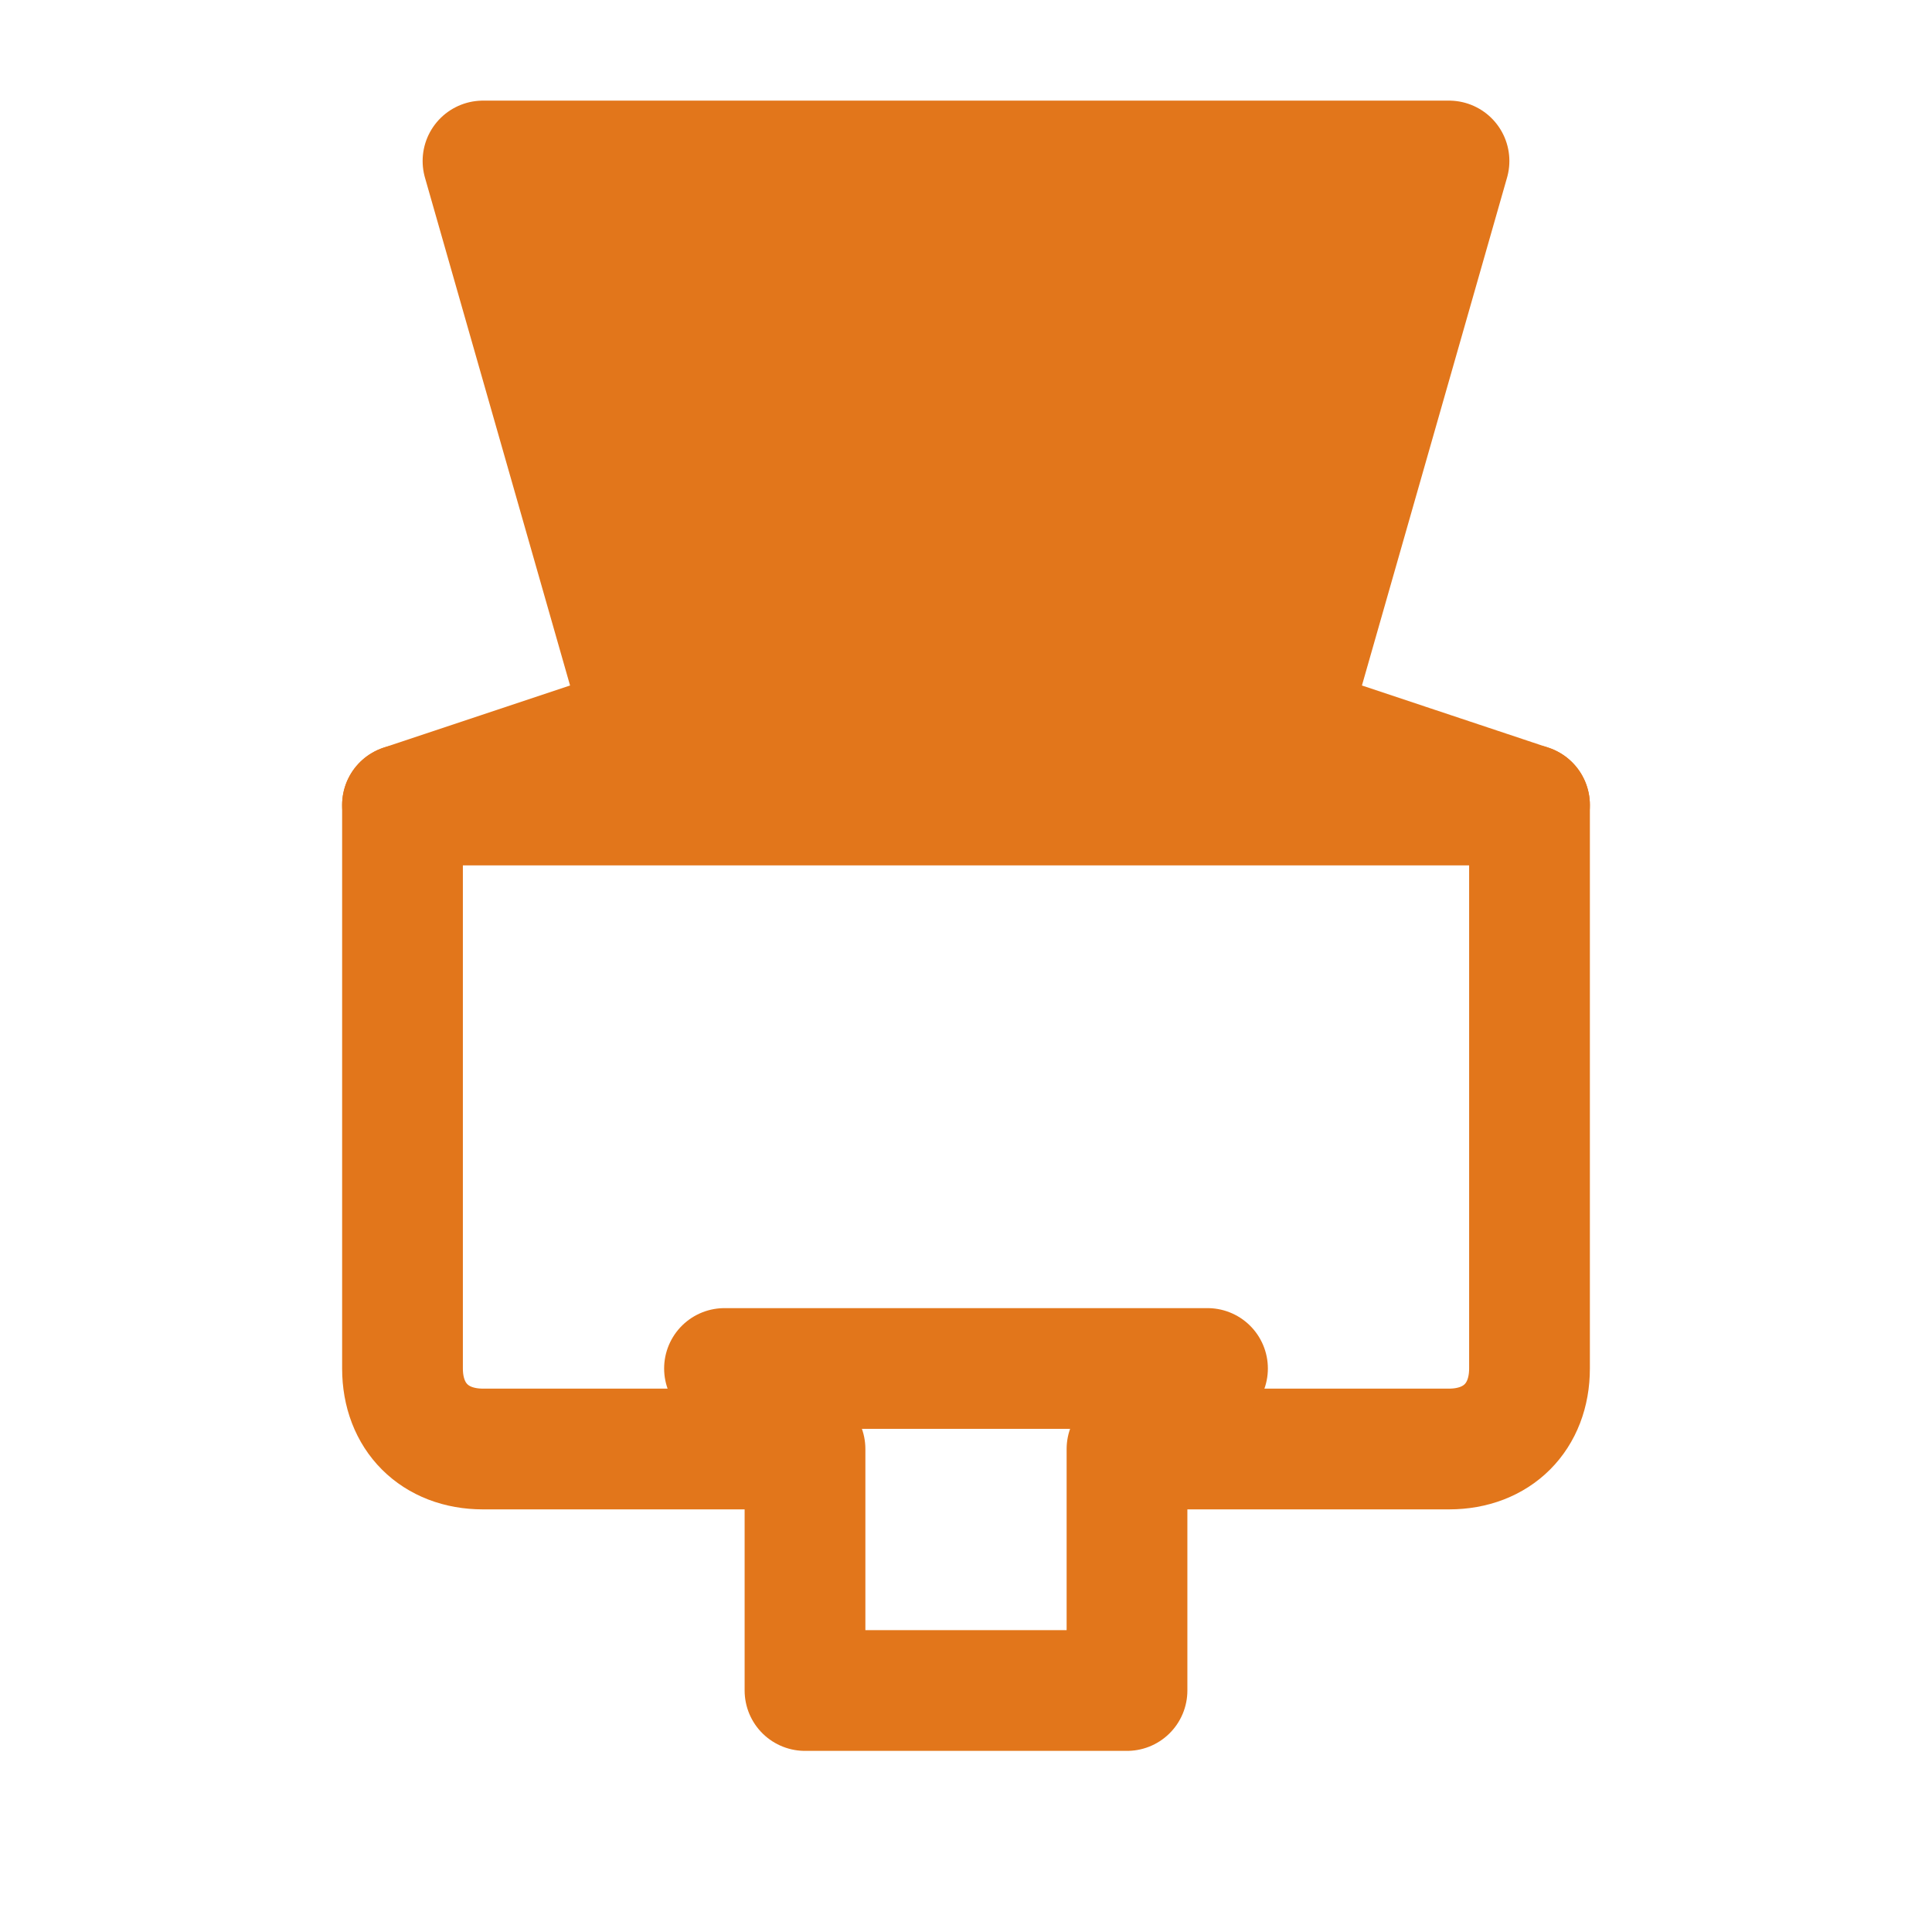
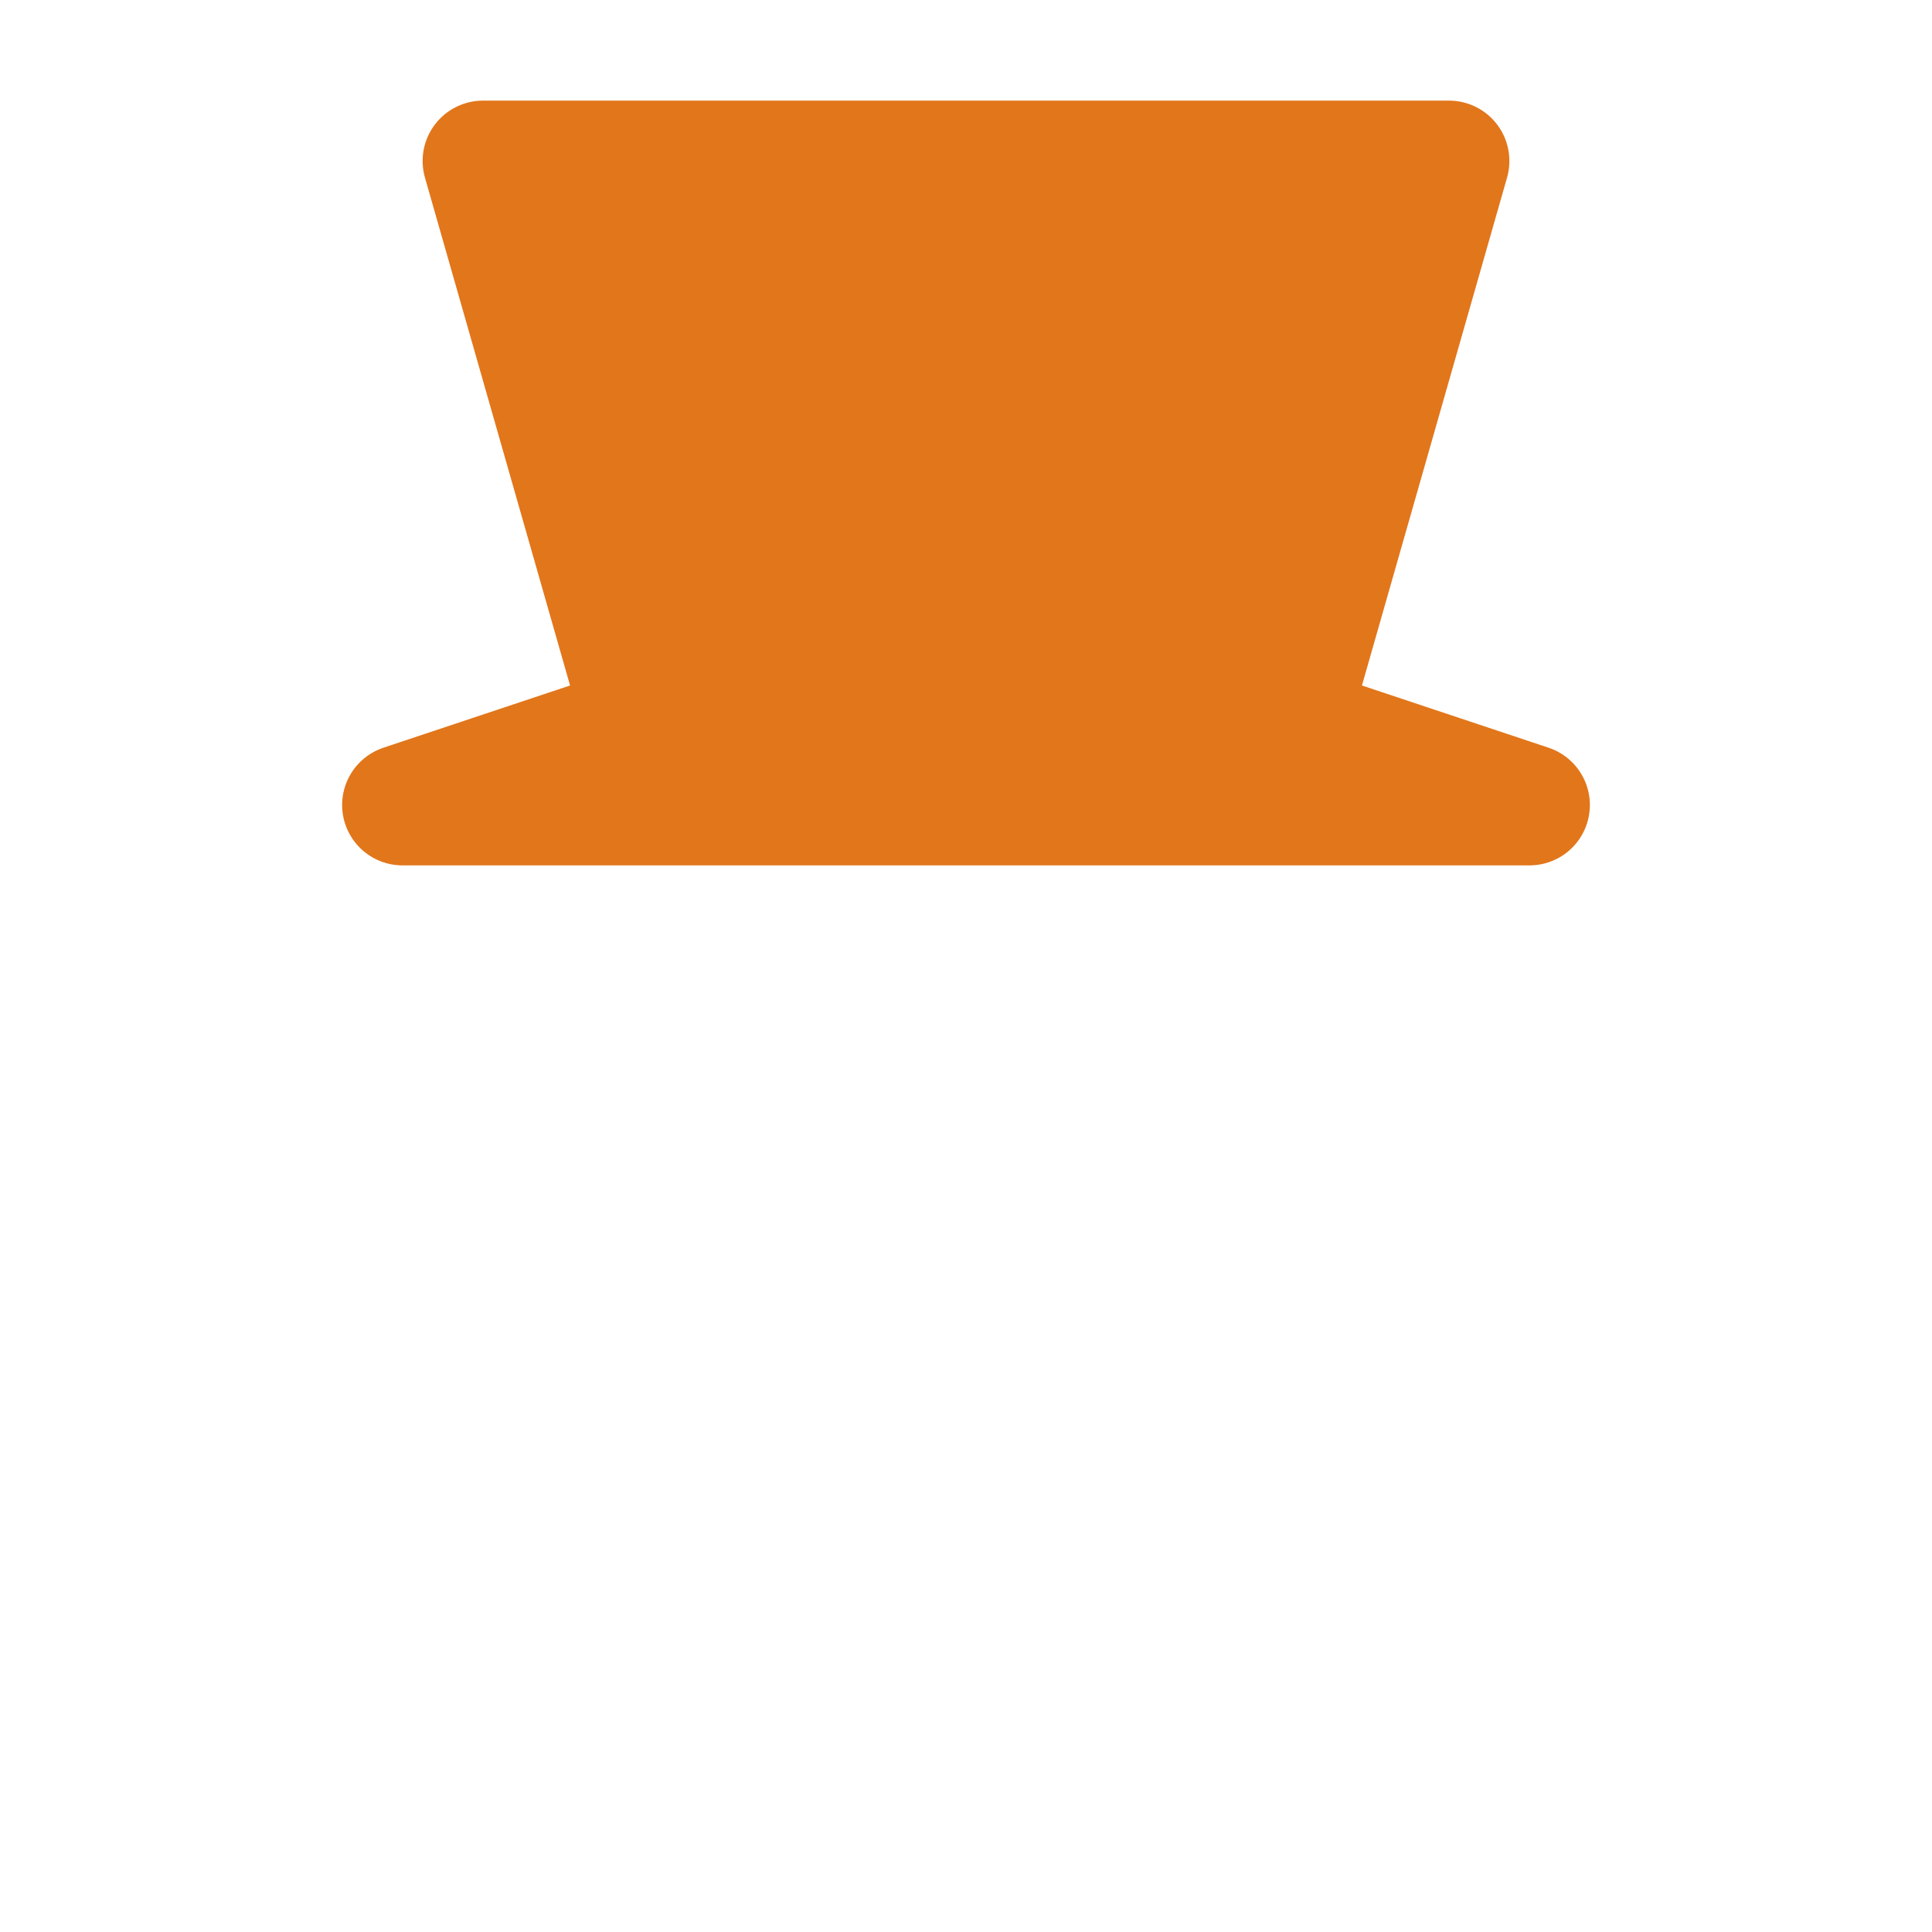
<svg xmlns="http://www.w3.org/2000/svg" viewBox="0 0 24 24" fill="none" stroke="#E2761B" stroke-width="1.5" stroke-linecap="round" stroke-linejoin="round">
  <path d="M6 2h12l-2 7 3 1H5l3-1z" fill="#E2761B" stroke="#E2761B" />
-   <path d="M5 10v7c0 .6.4 1 1 1h4v3h4v-3h4c.6 0 1-.4 1-1v-7" stroke="#E2761B" />
-   <line x1="9" y1="17" x2="15" y2="17" stroke="#E2761B" />
</svg>